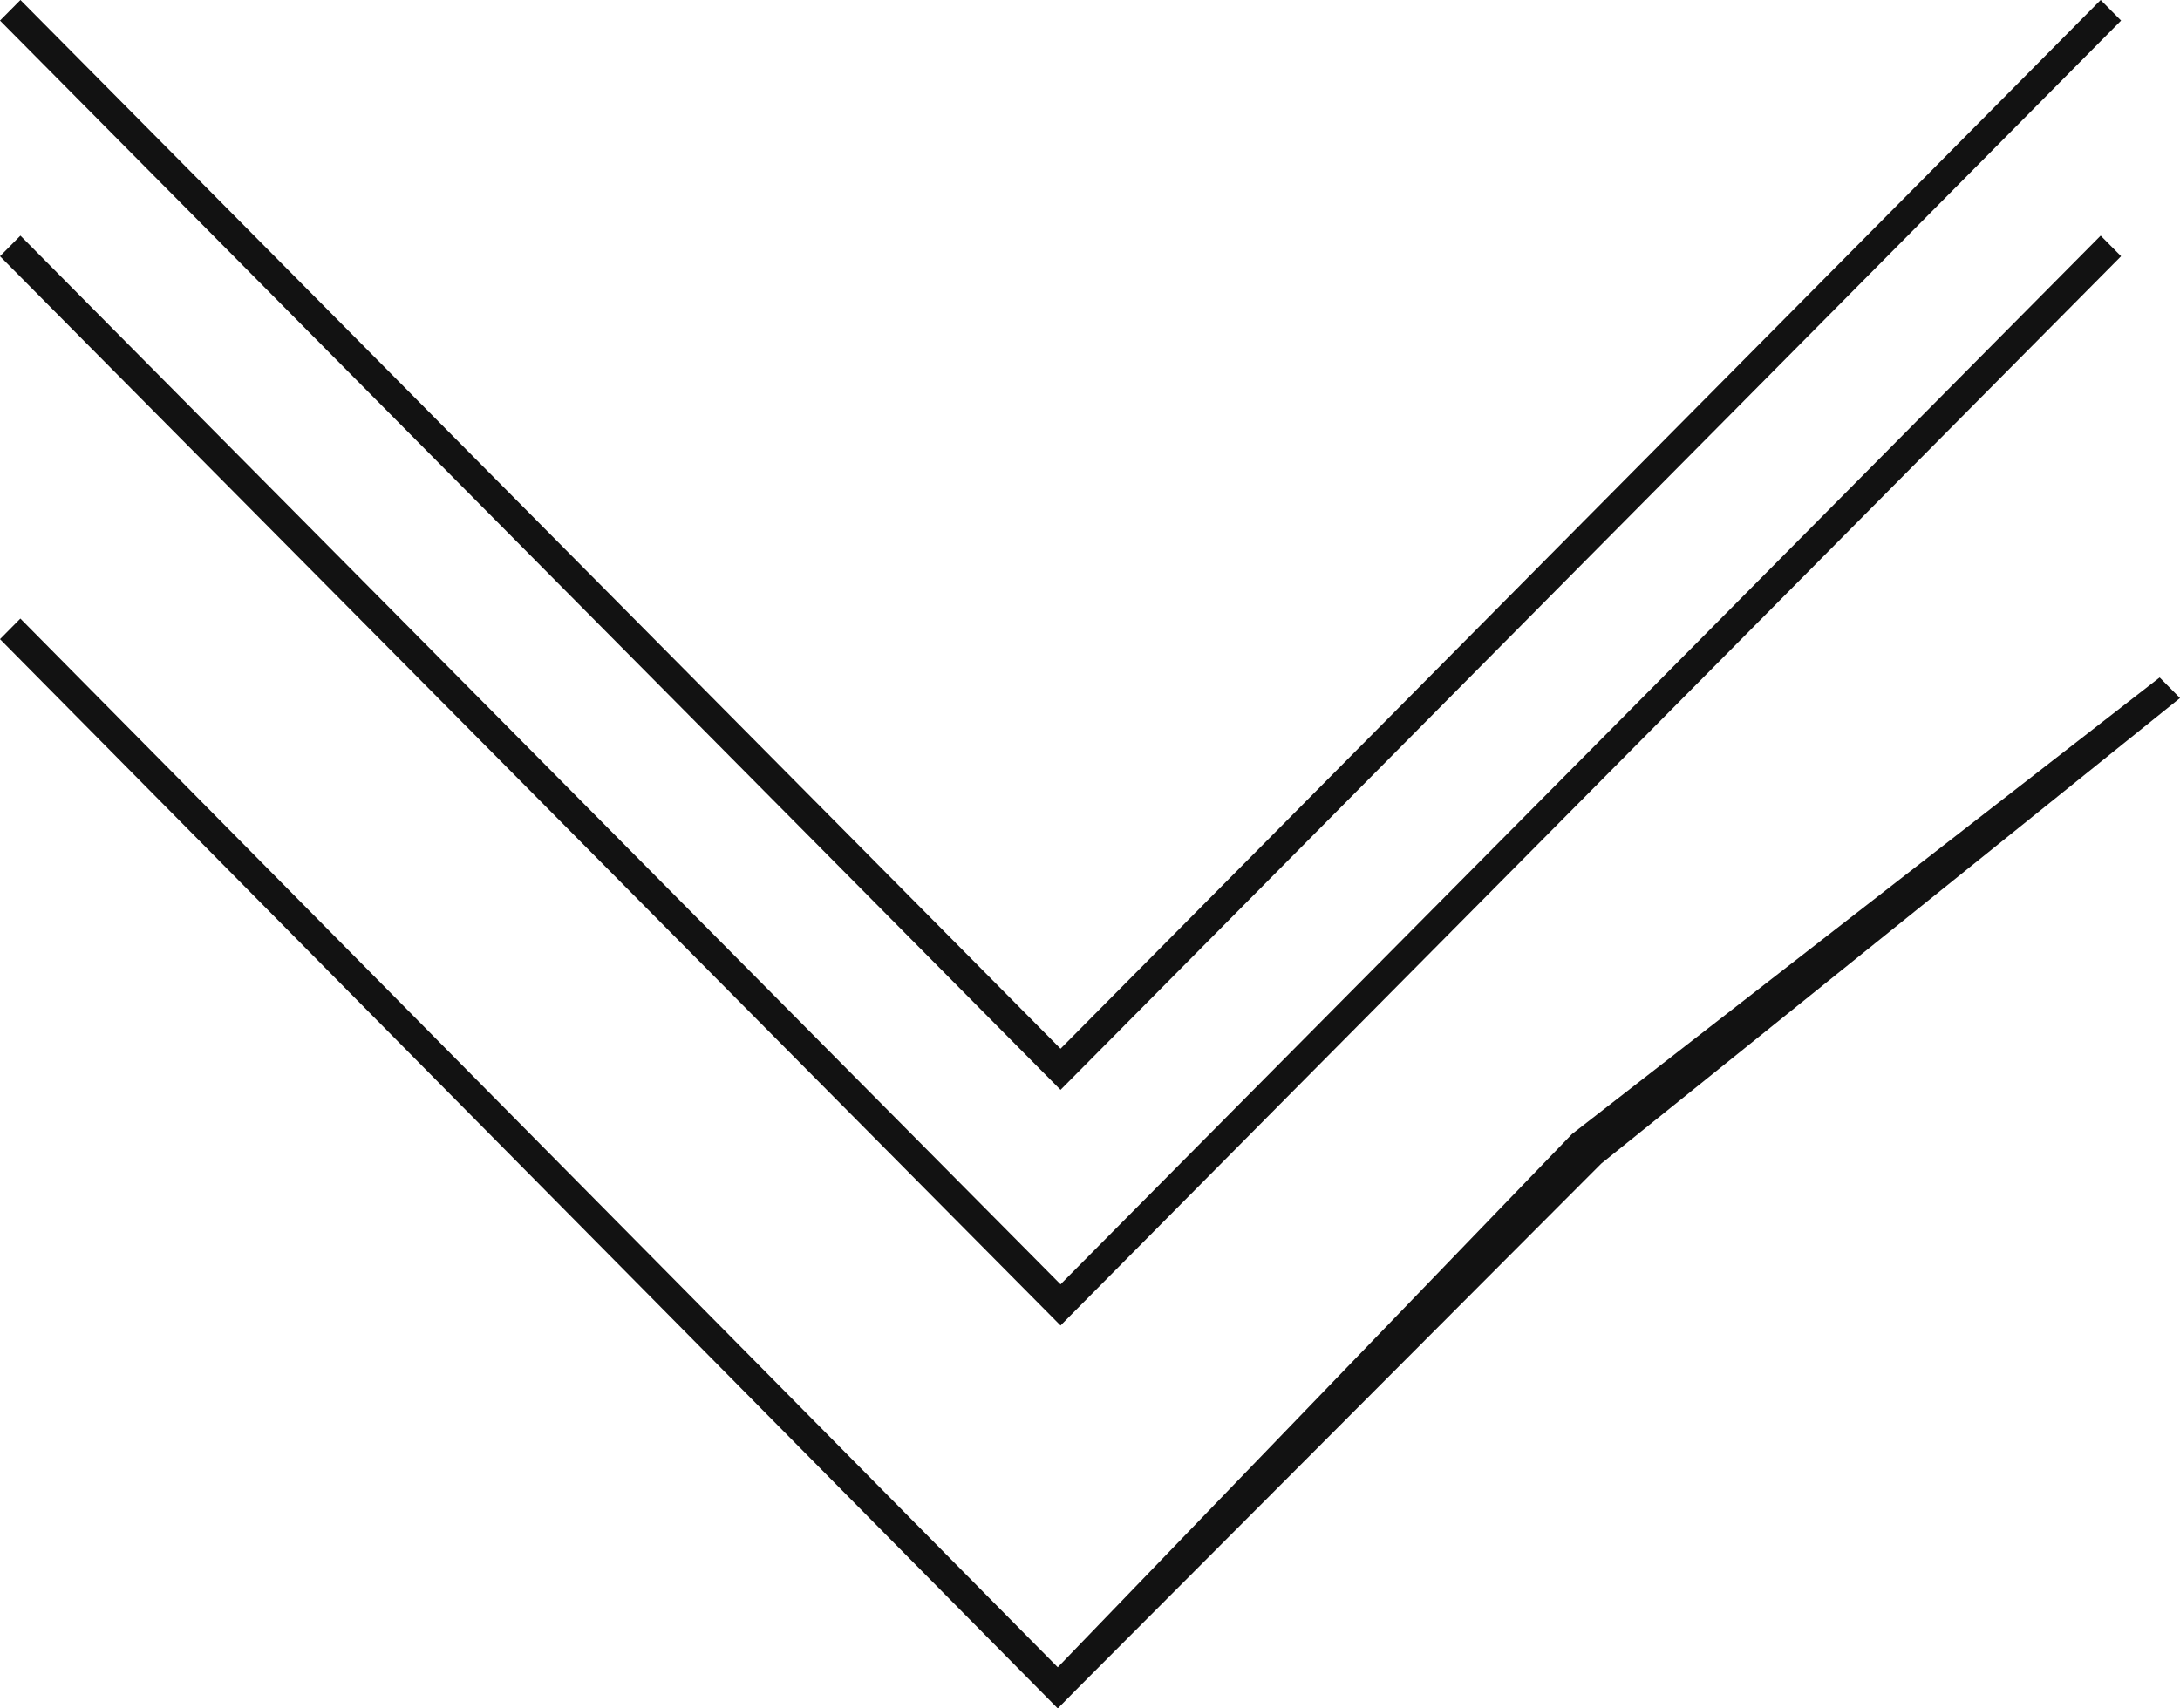
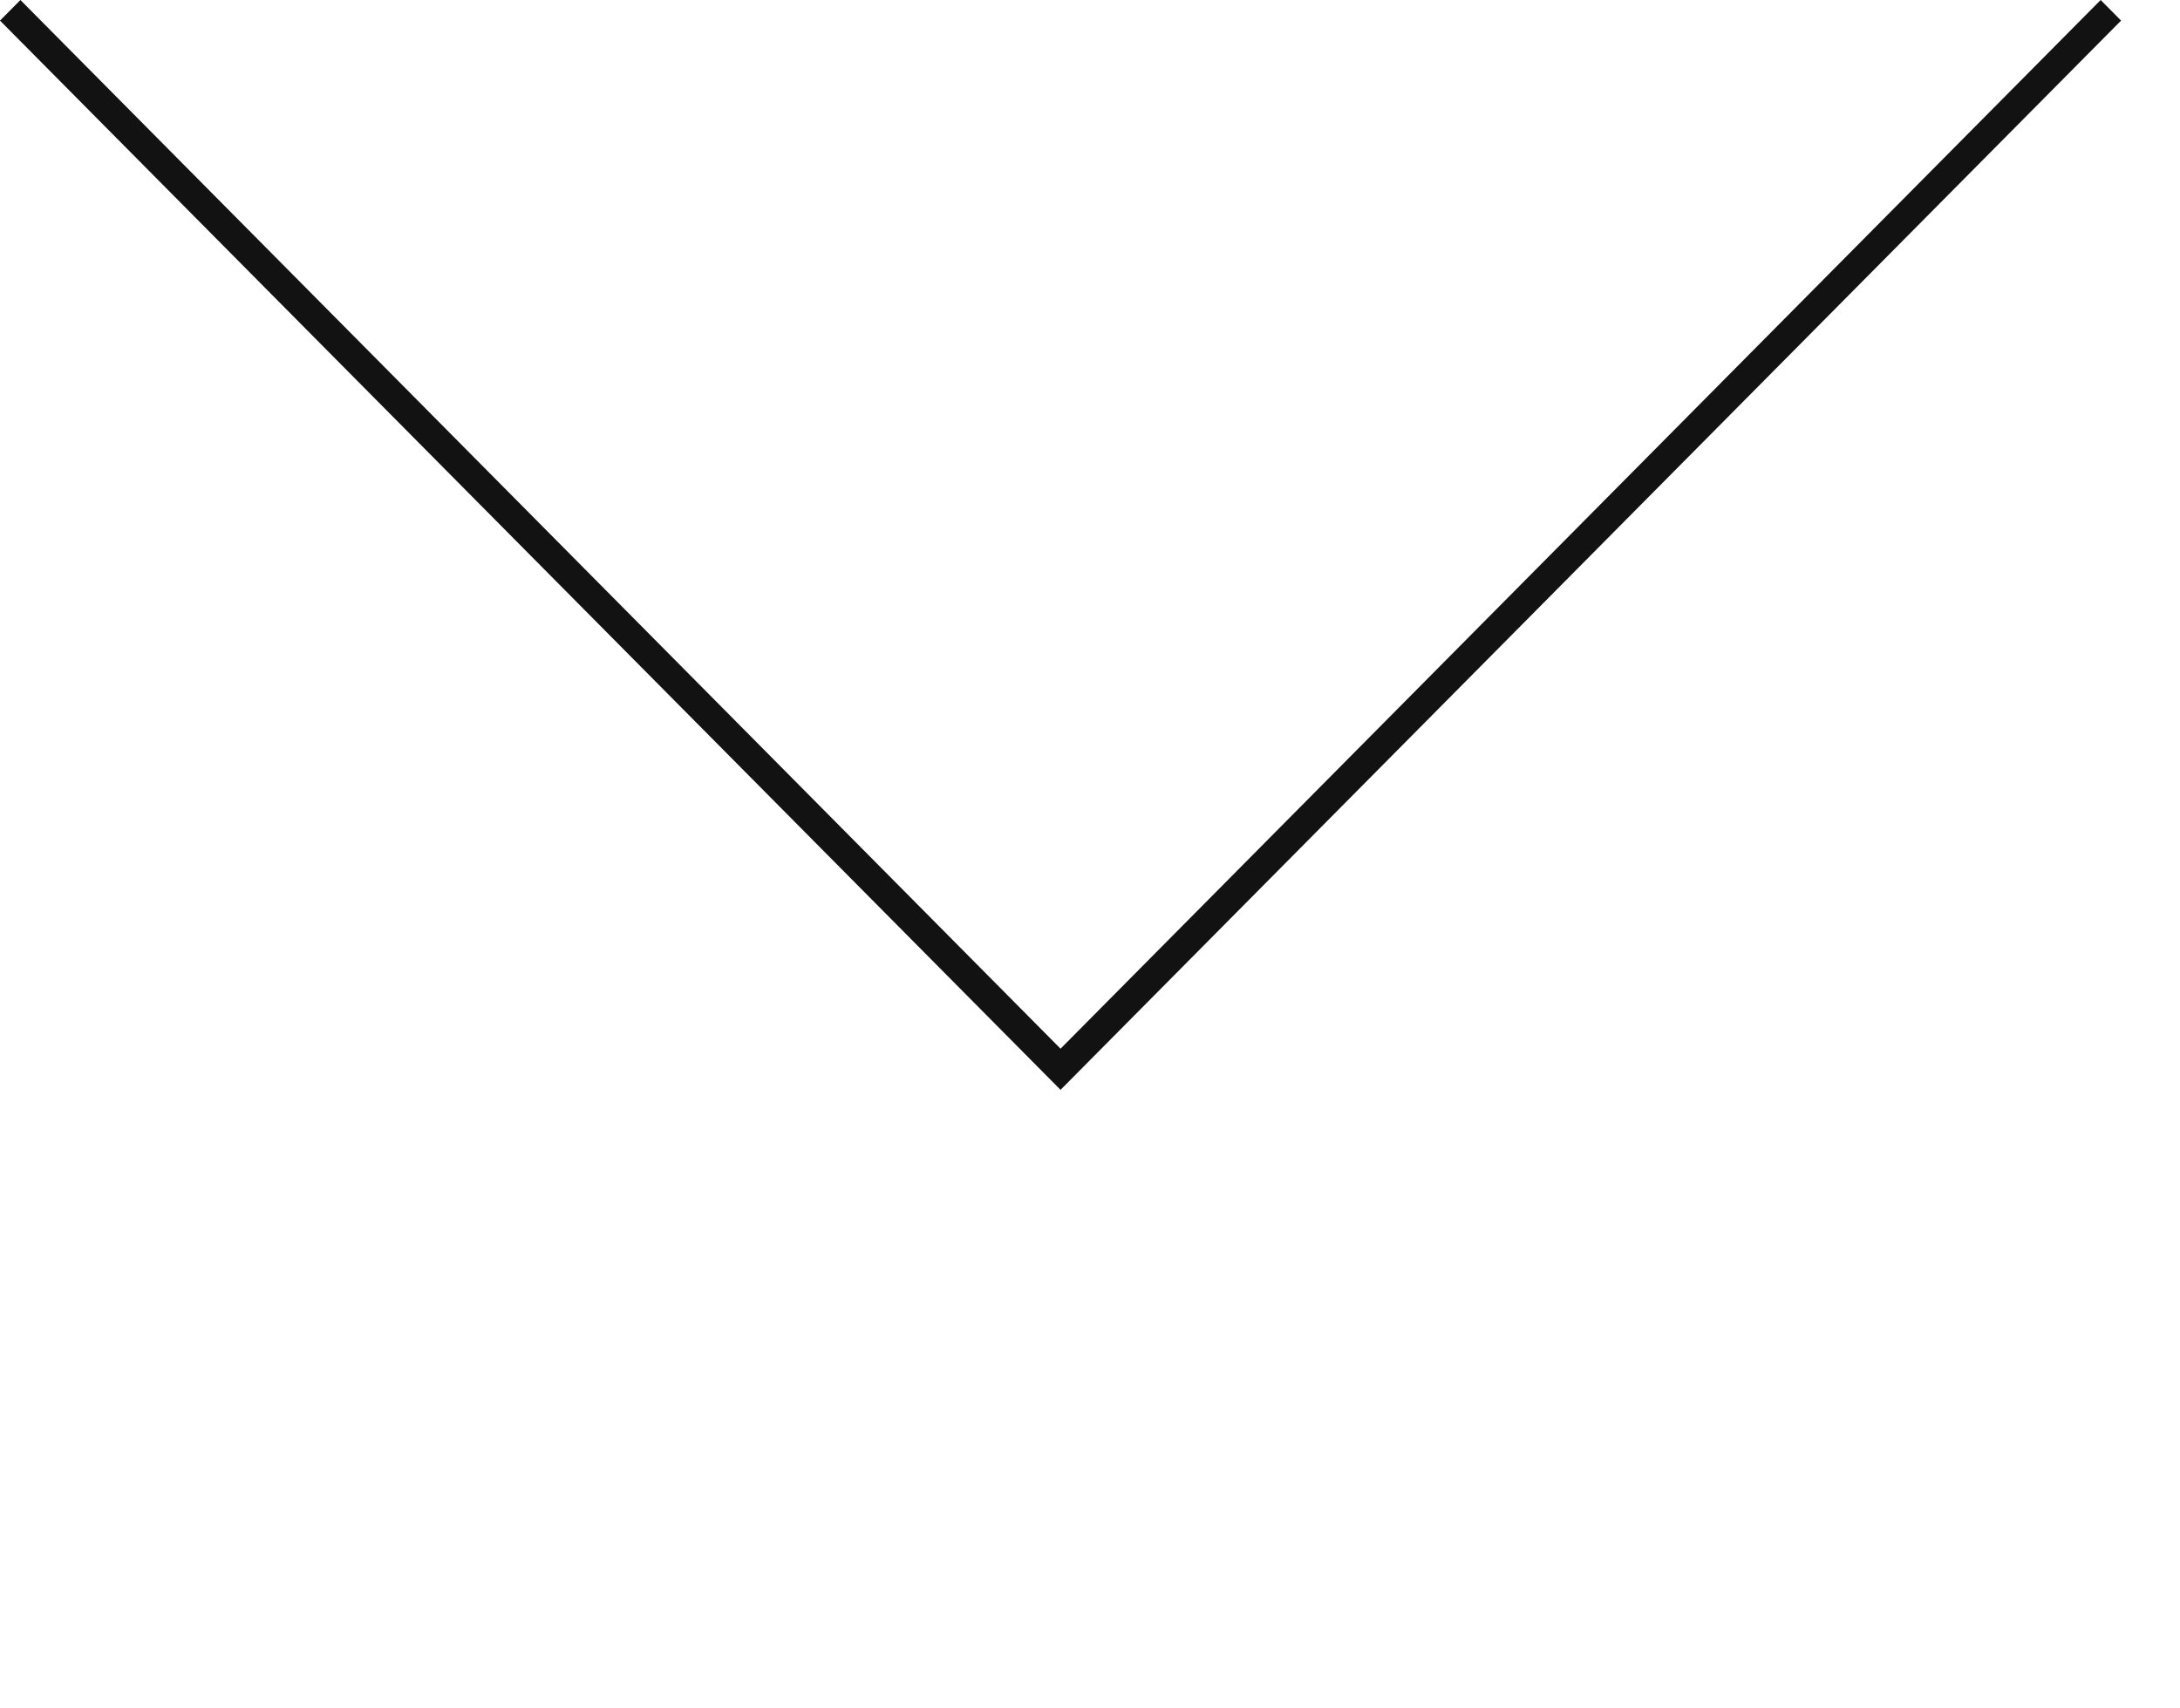
<svg xmlns="http://www.w3.org/2000/svg" width="74" height="58" viewBox="0 0 74 58" fill="none">
  <path d="M36.693 36.301L36 37L35.307 36.301L0 0.699L0.693 0L36 35.603L71.307 0L72 0.699L36.693 36.301Z" fill="#121212" />
-   <path d="M36.693 44.301L36 45L35.307 44.301L0 8.699L0.693 8L36 43.603L71.307 8L72 8.699L36.693 44.301Z" fill="#121212" />
-   <path d="M36.597 57.301L35.906 58L35.215 57.301L0 21.699L0.691 21L35.906 56.603L53.361 38.5L73.309 23L74 23.699L54.358 39.5L36.597 57.301Z" fill="#121212" />
</svg>